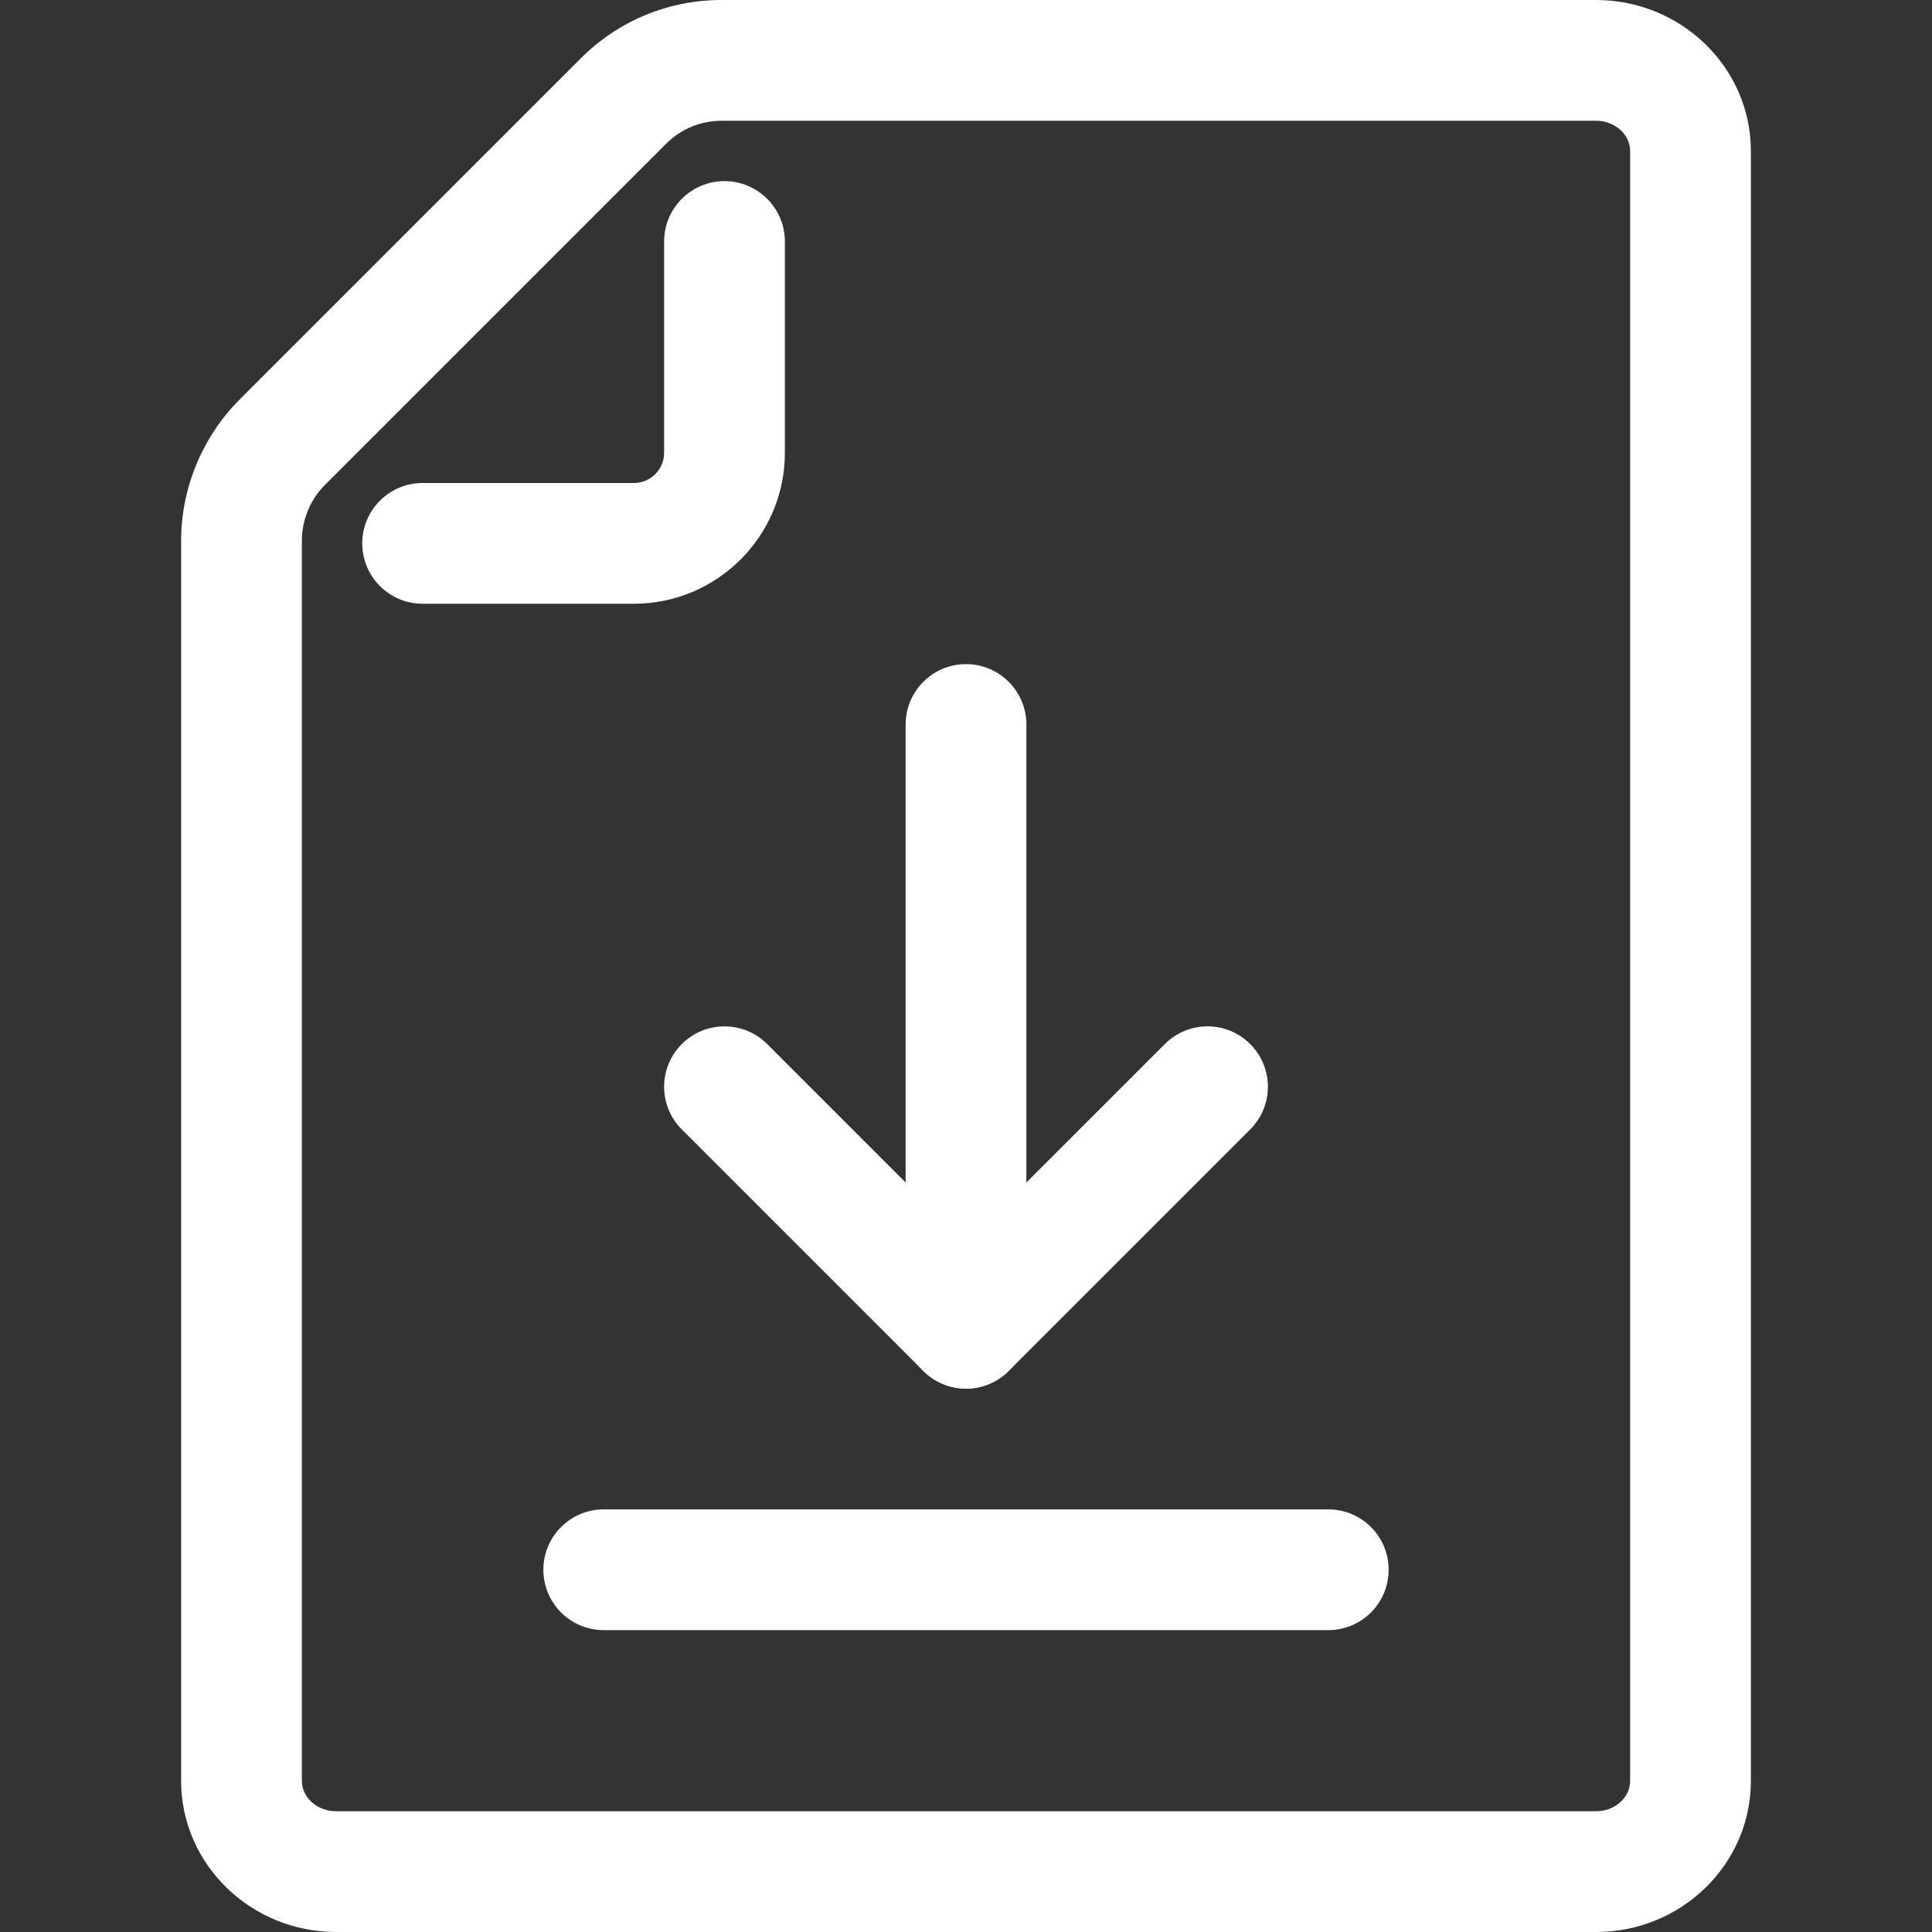
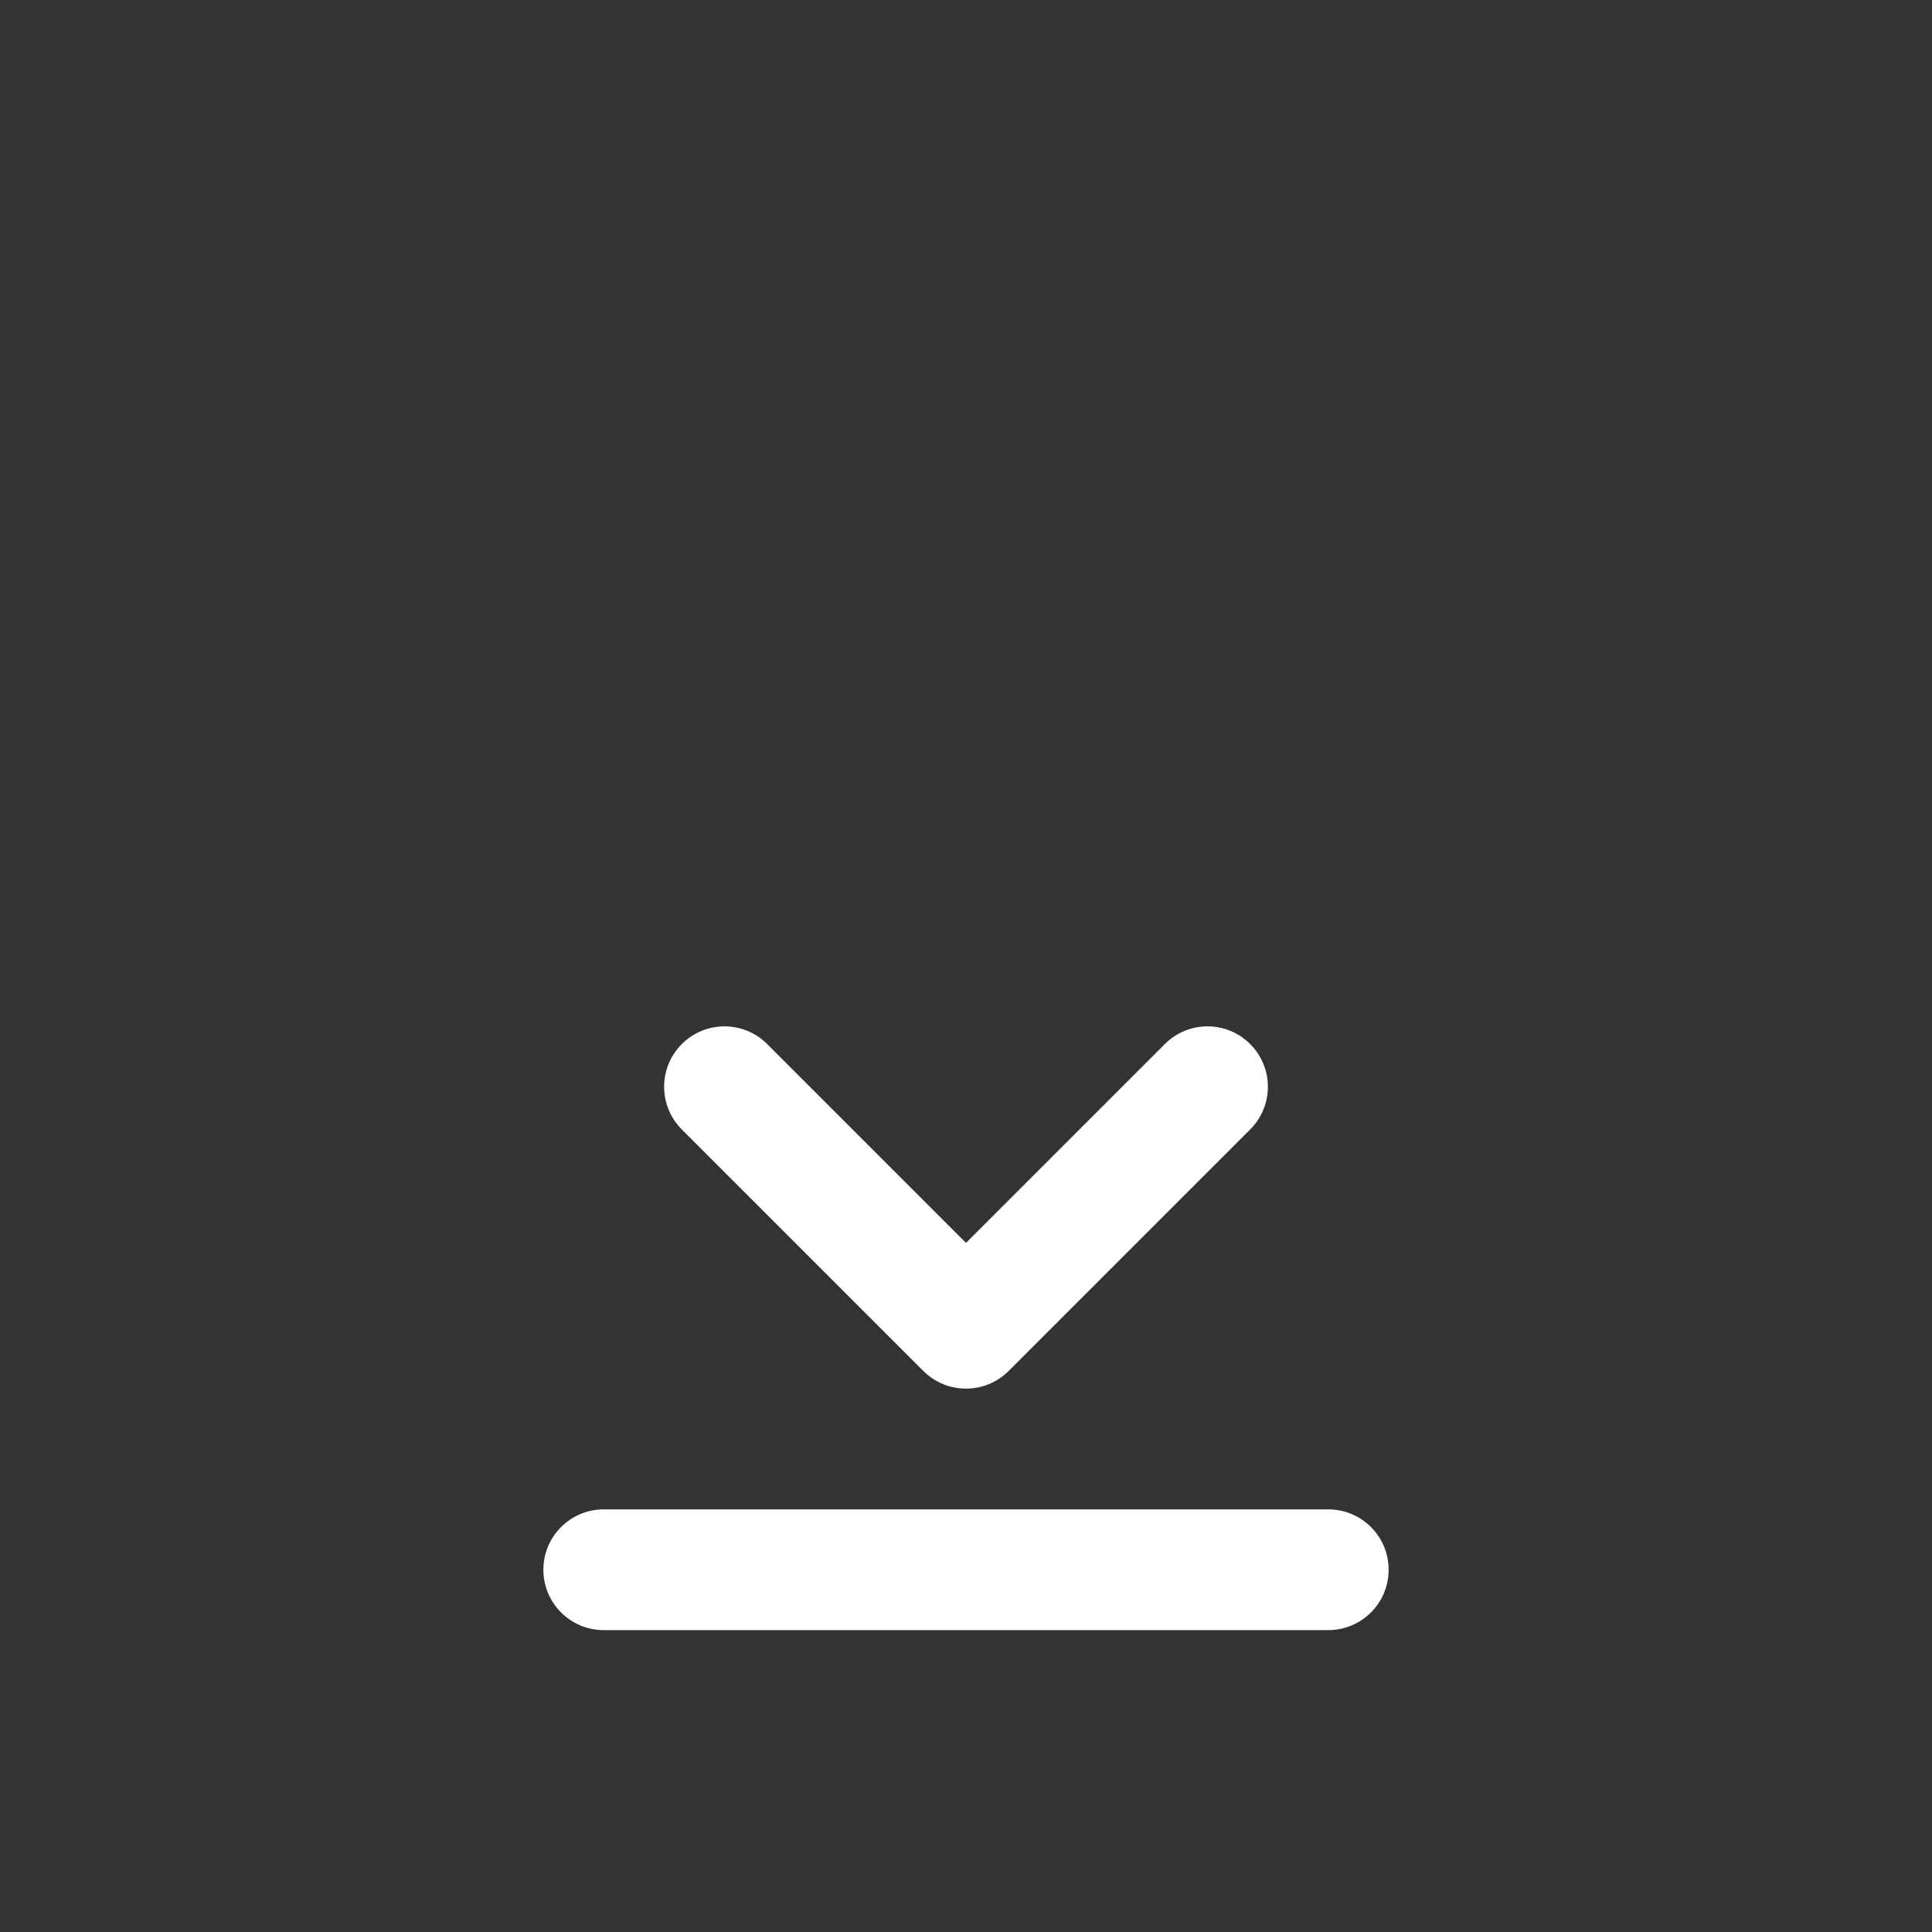
<svg xmlns="http://www.w3.org/2000/svg" version="1.1" x="0px" y="0px" viewBox="0 0 32 32" style="enable-background:new 0 0 32 32;" xml:space="preserve" fill="#ffffff">
  <rect x="0" y="0" width="32" height="32" fill="#333333" stroke="none" />
  <g>
    <path d="M16,23c-0.256,0-0.512-0.098-0.707-0.293l-4-4c-0.391-0.391-0.391-1.023,0-1.414s1.023-0.391,1.414,0L16,20.586   l3.293-3.293c0.391-0.391,1.023-0.391,1.414,0s0.391,1.023,0,1.414l-4,4C16.512,22.902,16.256,23,16,23z" />
-     <path d="M16,23c-0.552,0-1-0.447-1-1V12c0-0.552,0.448-1,1-1s1,0.448,1,1v10C17,22.553,16.552,23,16,23z" />
    <path d="M22,27H10c-0.552,0-1-0.447-1-1s0.448-1,1-1h12c0.553,0,1,0.447,1,1S22.553,27,22,27z" />
-     <path d="M26.435,32H5.568C4.152,32,3,30.877,3,29.497V8.954c0-0.869,0.353-1.72,0.967-2.335l5.651-5.651   C10.242,0.343,11.072,0,11.954,0h14.48C27.849,0,29,1.122,29,2.501v26.998C29,30.878,27.85,32,26.435,32z M11.954,2   c-0.348,0-0.675,0.135-0.921,0.381L5.381,8.033C5.139,8.275,5,8.611,5,8.954v20.543C5,29.774,5.255,30,5.568,30h20.866   C26.746,30,27,29.775,27,29.499V2.501C27,2.225,26.746,2,26.434,2H11.954z" />
-     <path d="M10.5,10H7c-0.552,0-1-0.448-1-1s0.448-1,1-1h3.5C10.776,8,11,7.776,11,7.5V4c0-0.552,0.448-1,1-1s1,0.448,1,1v3.5   C13,8.878,11.878,10,10.5,10z" />
  </g>
</svg>